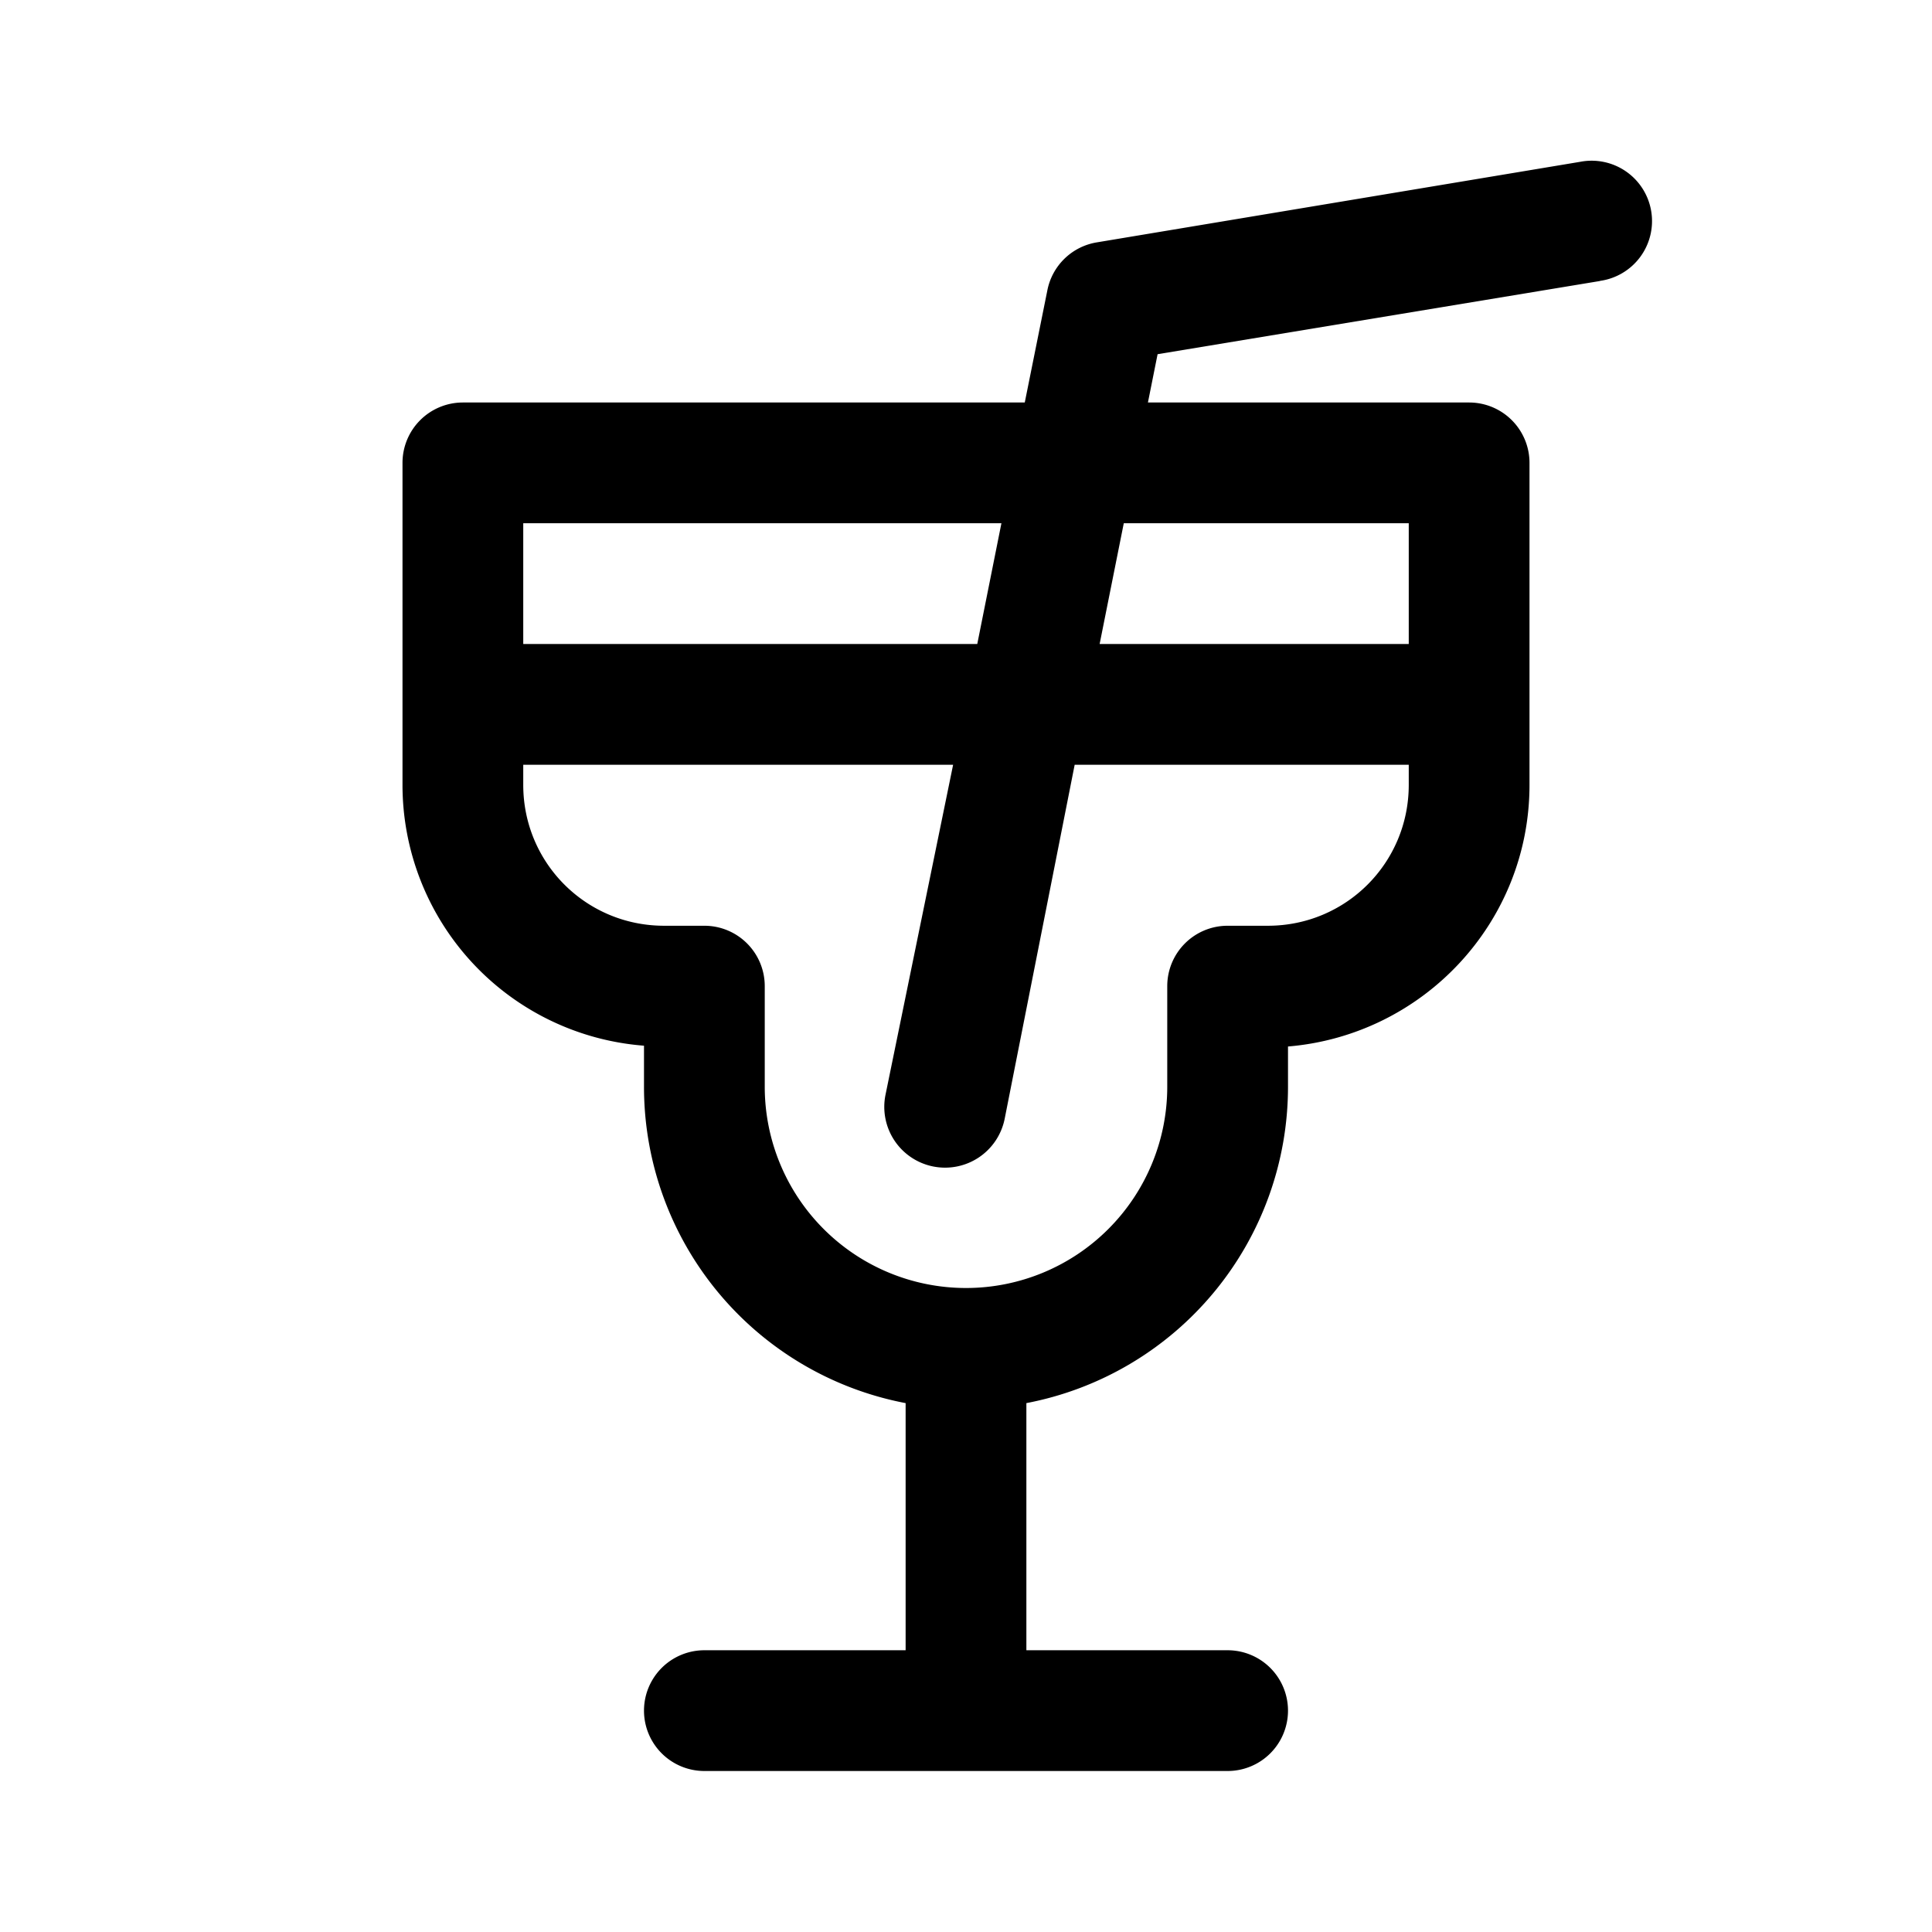
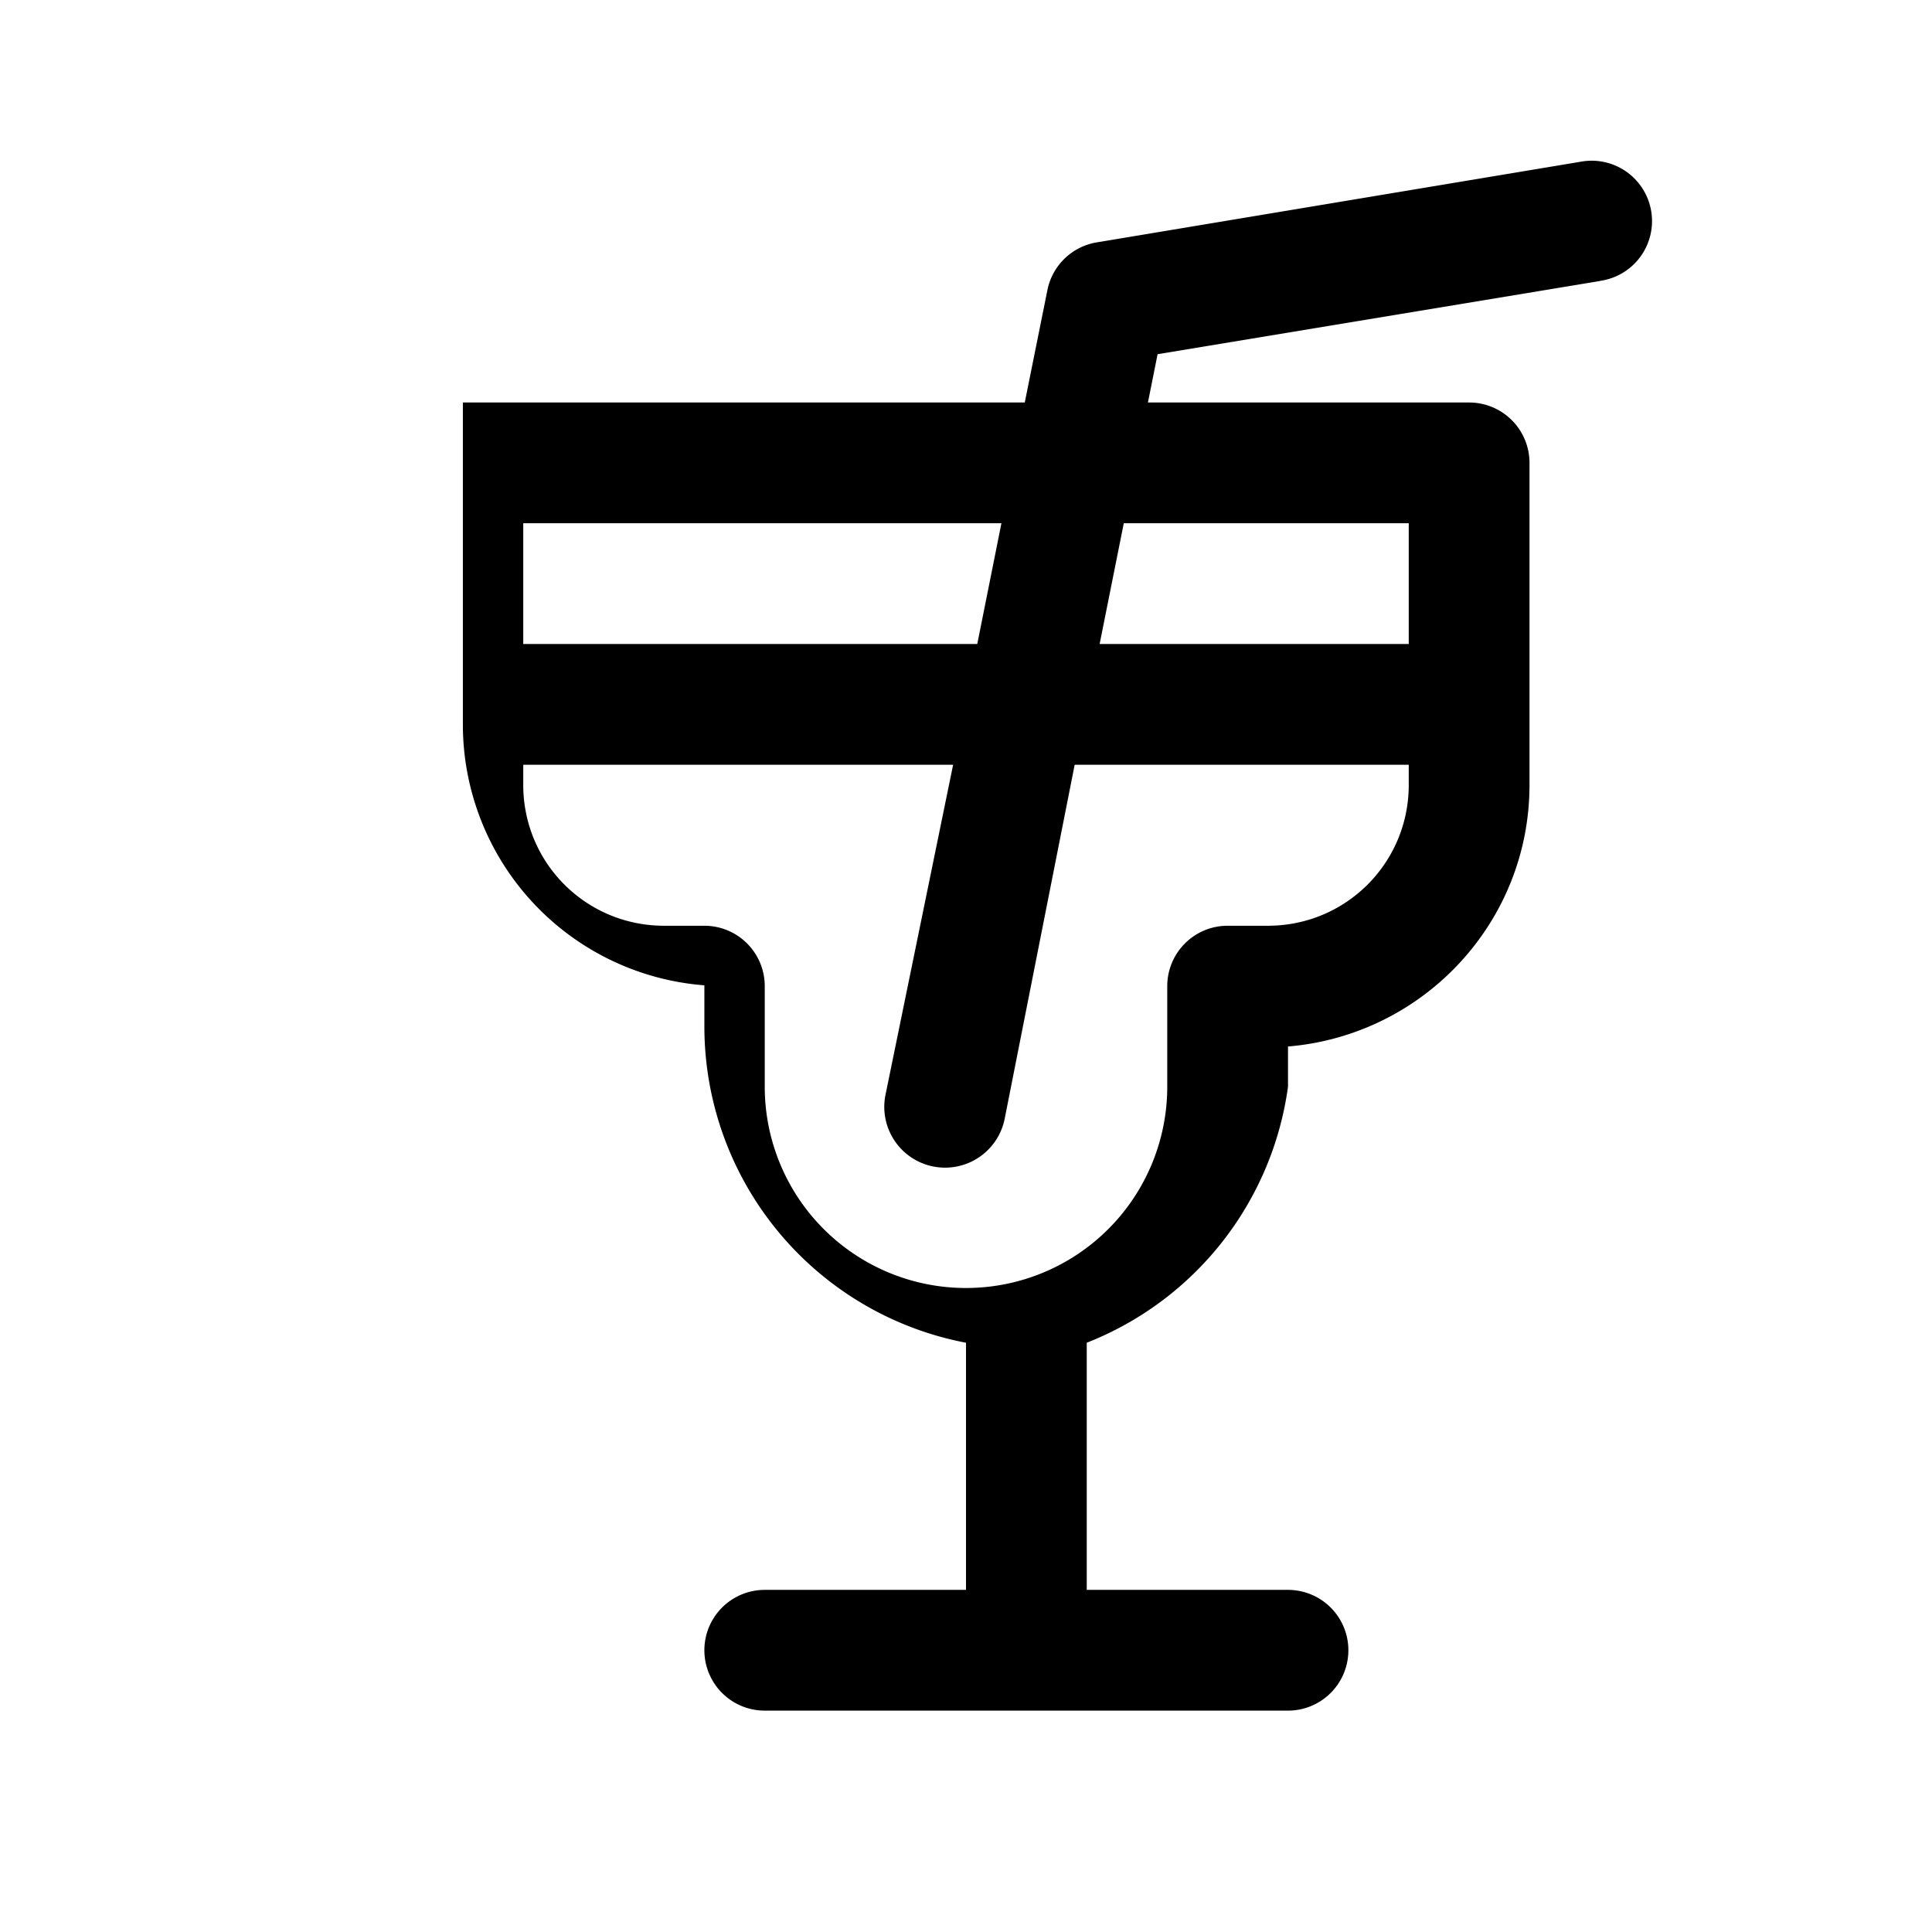
<svg xmlns="http://www.w3.org/2000/svg" width="24" height="24" viewBox="0 0 24 24">
-   <path d="M19.87 3.49a.75.75 0 1 0-.24-1.48l-6 1a.75.75 0 0 0-.62.6L12.73 5H5.75a.75.75 0 0 0-.75.75v4a3.25 3.25 0 0 0 3 3.24v.51a4 4 0 0 0 3.25 3.93v3.07h-2.5a.75.75 0 0 0 0 1.5h6.5a.75.75 0 0 0 0-1.5h-2.5v-3.07A4 4 0 0 0 16 13.5V13c1.68-.14 3-1.54 3-3.25v-4a.75.75 0 0 0-.75-.75h-3.99l.12-.6 5.5-.91ZM17.5 8h-3.84l.3-1.5h3.54V8Zm-4.14 1.5h4.14v.25c0 .97-.78 1.75-1.75 1.75h-.5a.75.75 0 0 0-.75.75v1.25a2.5 2.5 0 0 1-5 0v-1.25a.75.75 0 0 0-.75-.75h-.5c-.97 0-1.75-.78-1.75-1.75V9.5h5.34L11 13.6a.75.75 0 1 0 1.48.3l.87-4.4ZM12.14 8H6.5V6.5h5.94l-.3 1.5Z" />
+   <path d="M19.87 3.49a.75.75 0 1 0-.24-1.48l-6 1a.75.75 0 0 0-.62.6L12.73 5H5.75v4a3.25 3.25 0 0 0 3 3.24v.51a4 4 0 0 0 3.25 3.93v3.07h-2.5a.75.75 0 0 0 0 1.5h6.5a.75.75 0 0 0 0-1.5h-2.5v-3.07A4 4 0 0 0 16 13.5V13c1.68-.14 3-1.54 3-3.25v-4a.75.75 0 0 0-.75-.75h-3.99l.12-.6 5.5-.91ZM17.5 8h-3.84l.3-1.5h3.54V8Zm-4.14 1.5h4.14v.25c0 .97-.78 1.75-1.75 1.75h-.5a.75.75 0 0 0-.75.75v1.25a2.5 2.5 0 0 1-5 0v-1.25a.75.75 0 0 0-.75-.75h-.5c-.97 0-1.75-.78-1.75-1.75V9.5h5.34L11 13.6a.75.75 0 1 0 1.48.3l.87-4.4ZM12.14 8H6.5V6.5h5.94l-.3 1.5Z" />
</svg>